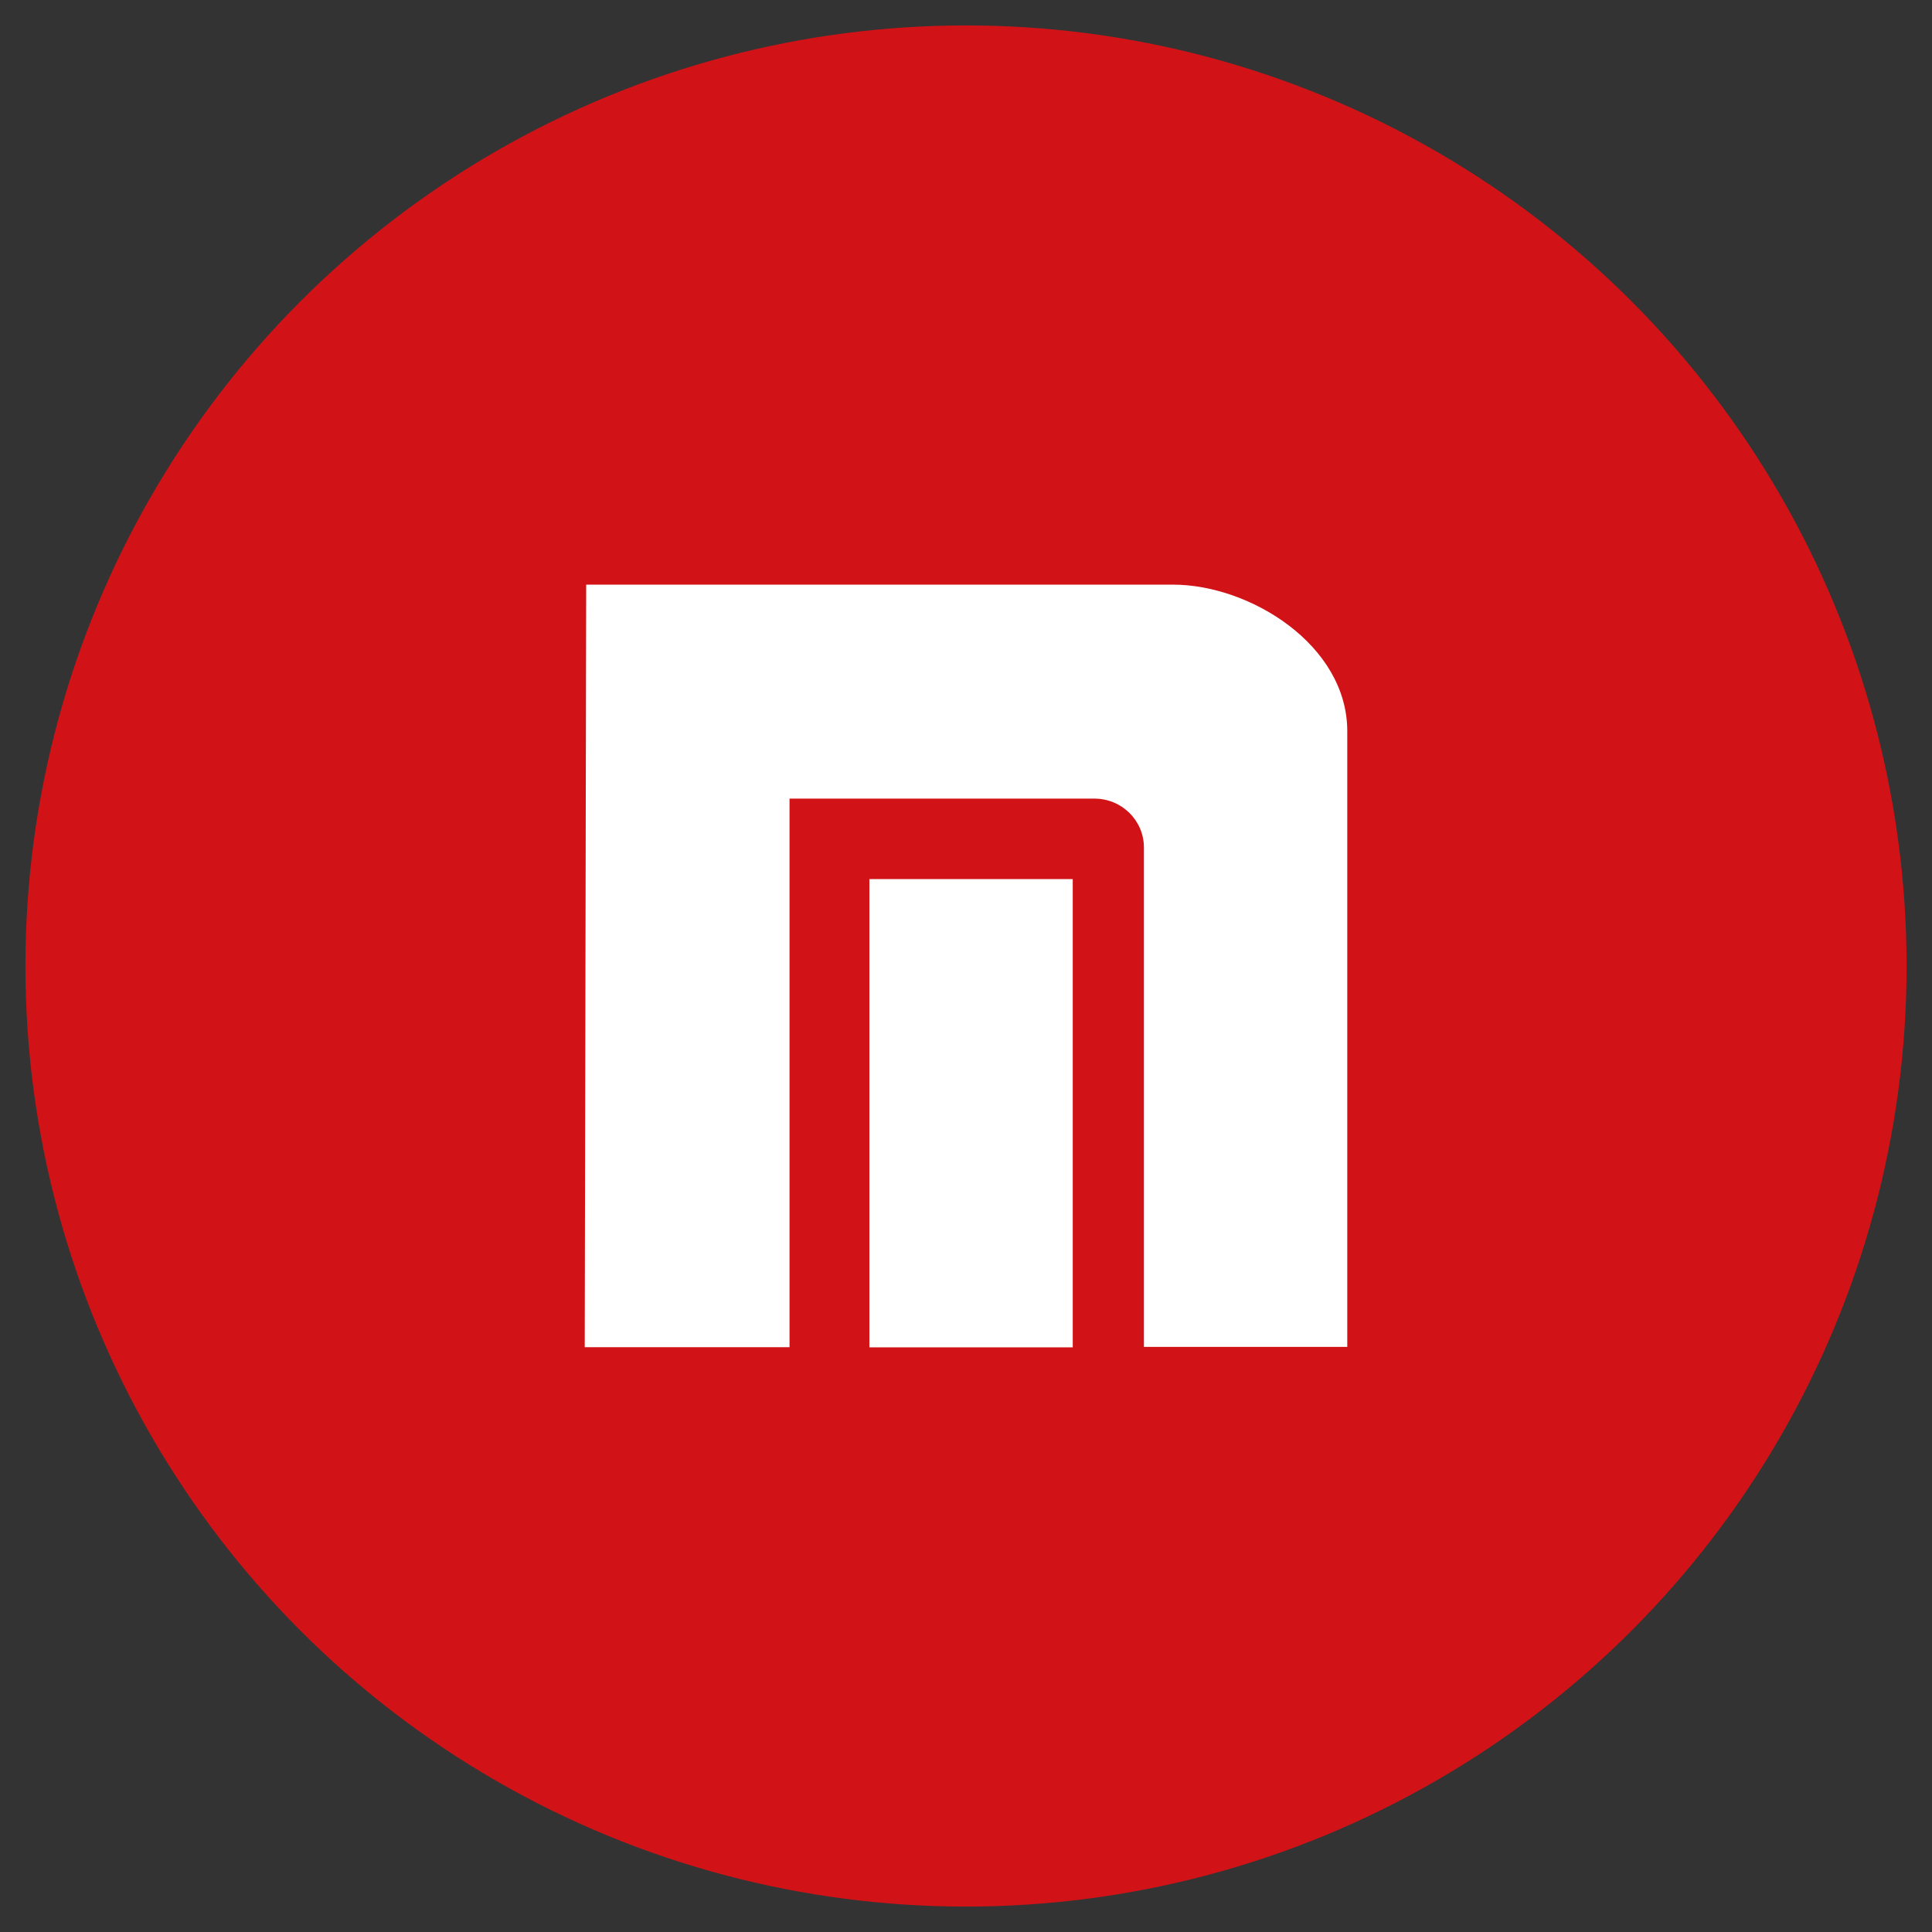
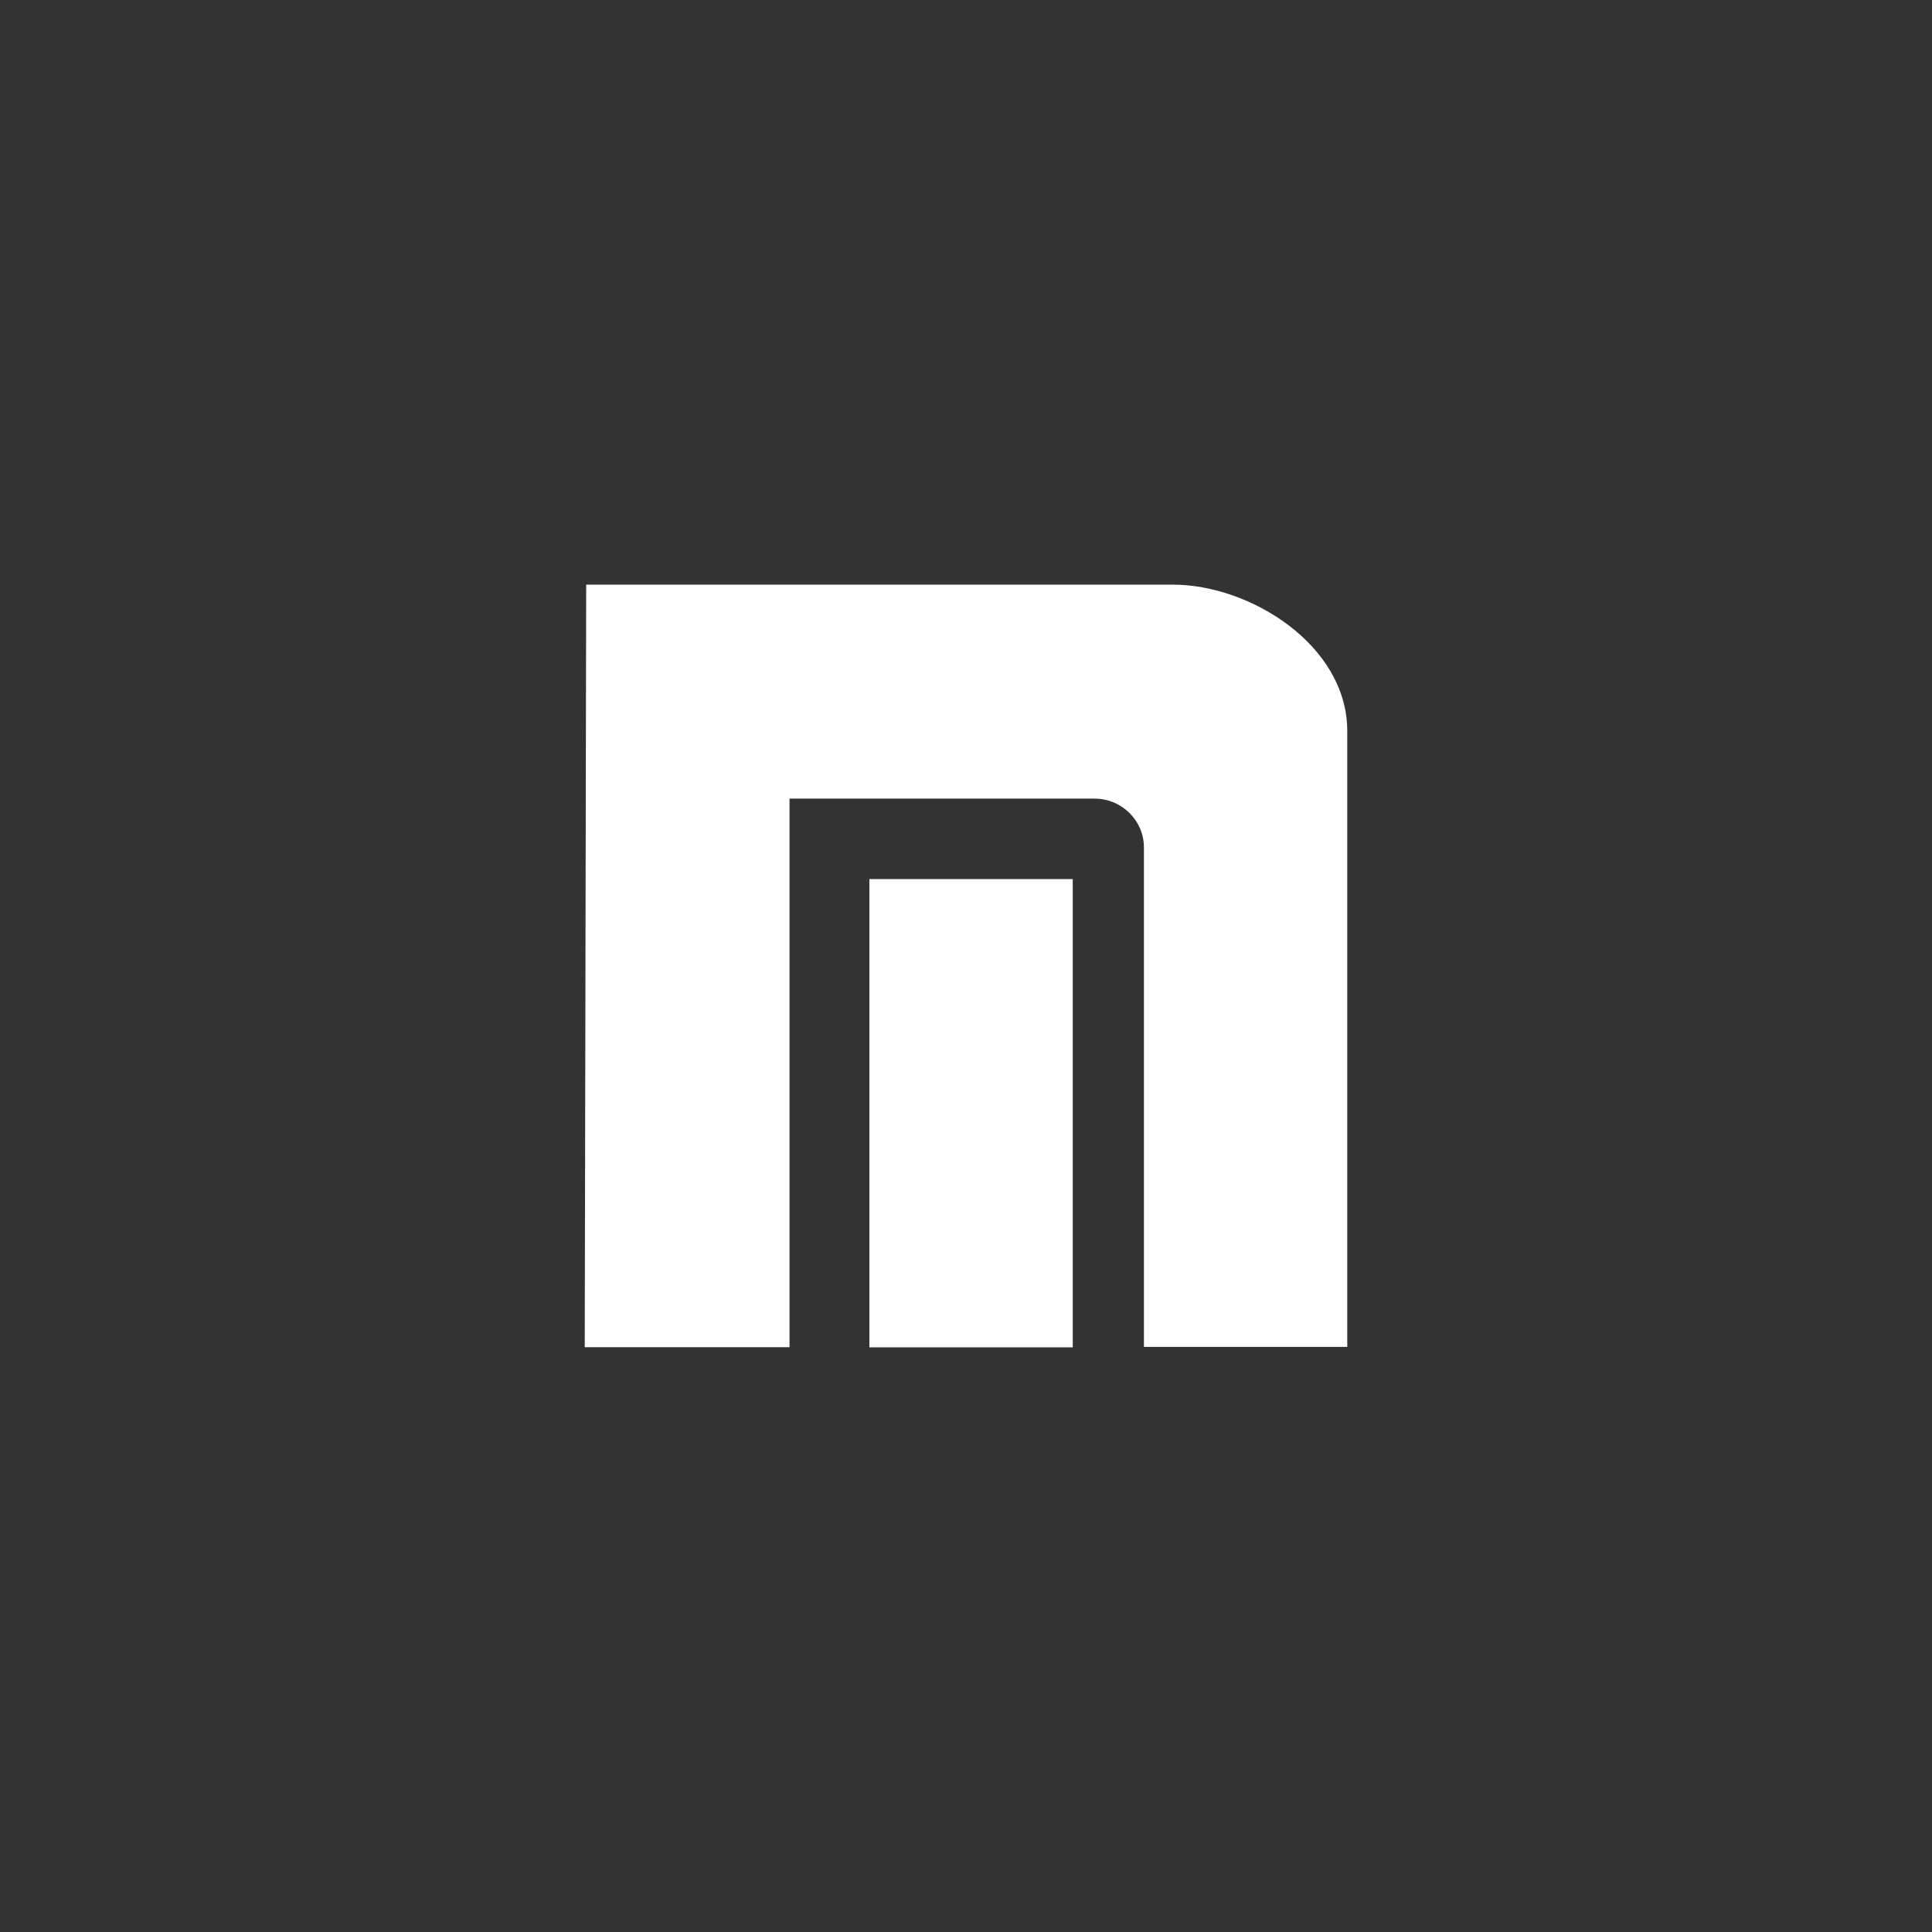
<svg xmlns="http://www.w3.org/2000/svg" version="1.1" id="Capa_1" x="0px" y="0px" width="76px" height="76px" viewBox="0 0 76 76" enable-background="new 0 0 76 76" xml:space="preserve">
  <rect x="0" y="0" width="76" height="76" fill="#333333" stroke="none" />
-   <circle fill="#D11317" cx="38" cy="38" r="37" />
  <g>
    <g>
      <path fill="#FFFFFF" d="M46.142,22.998H23.059l-0.057,29.997h8.056V31.416h11.997c1.074,0,1.944,0.861,1.944,1.923v19.645h7.999    V28.763C52.998,25.371,49.17,22.998,46.142,22.998z M34.199,53.002h8V34.581h-8V53.002z" />
    </g>
  </g>
</svg>